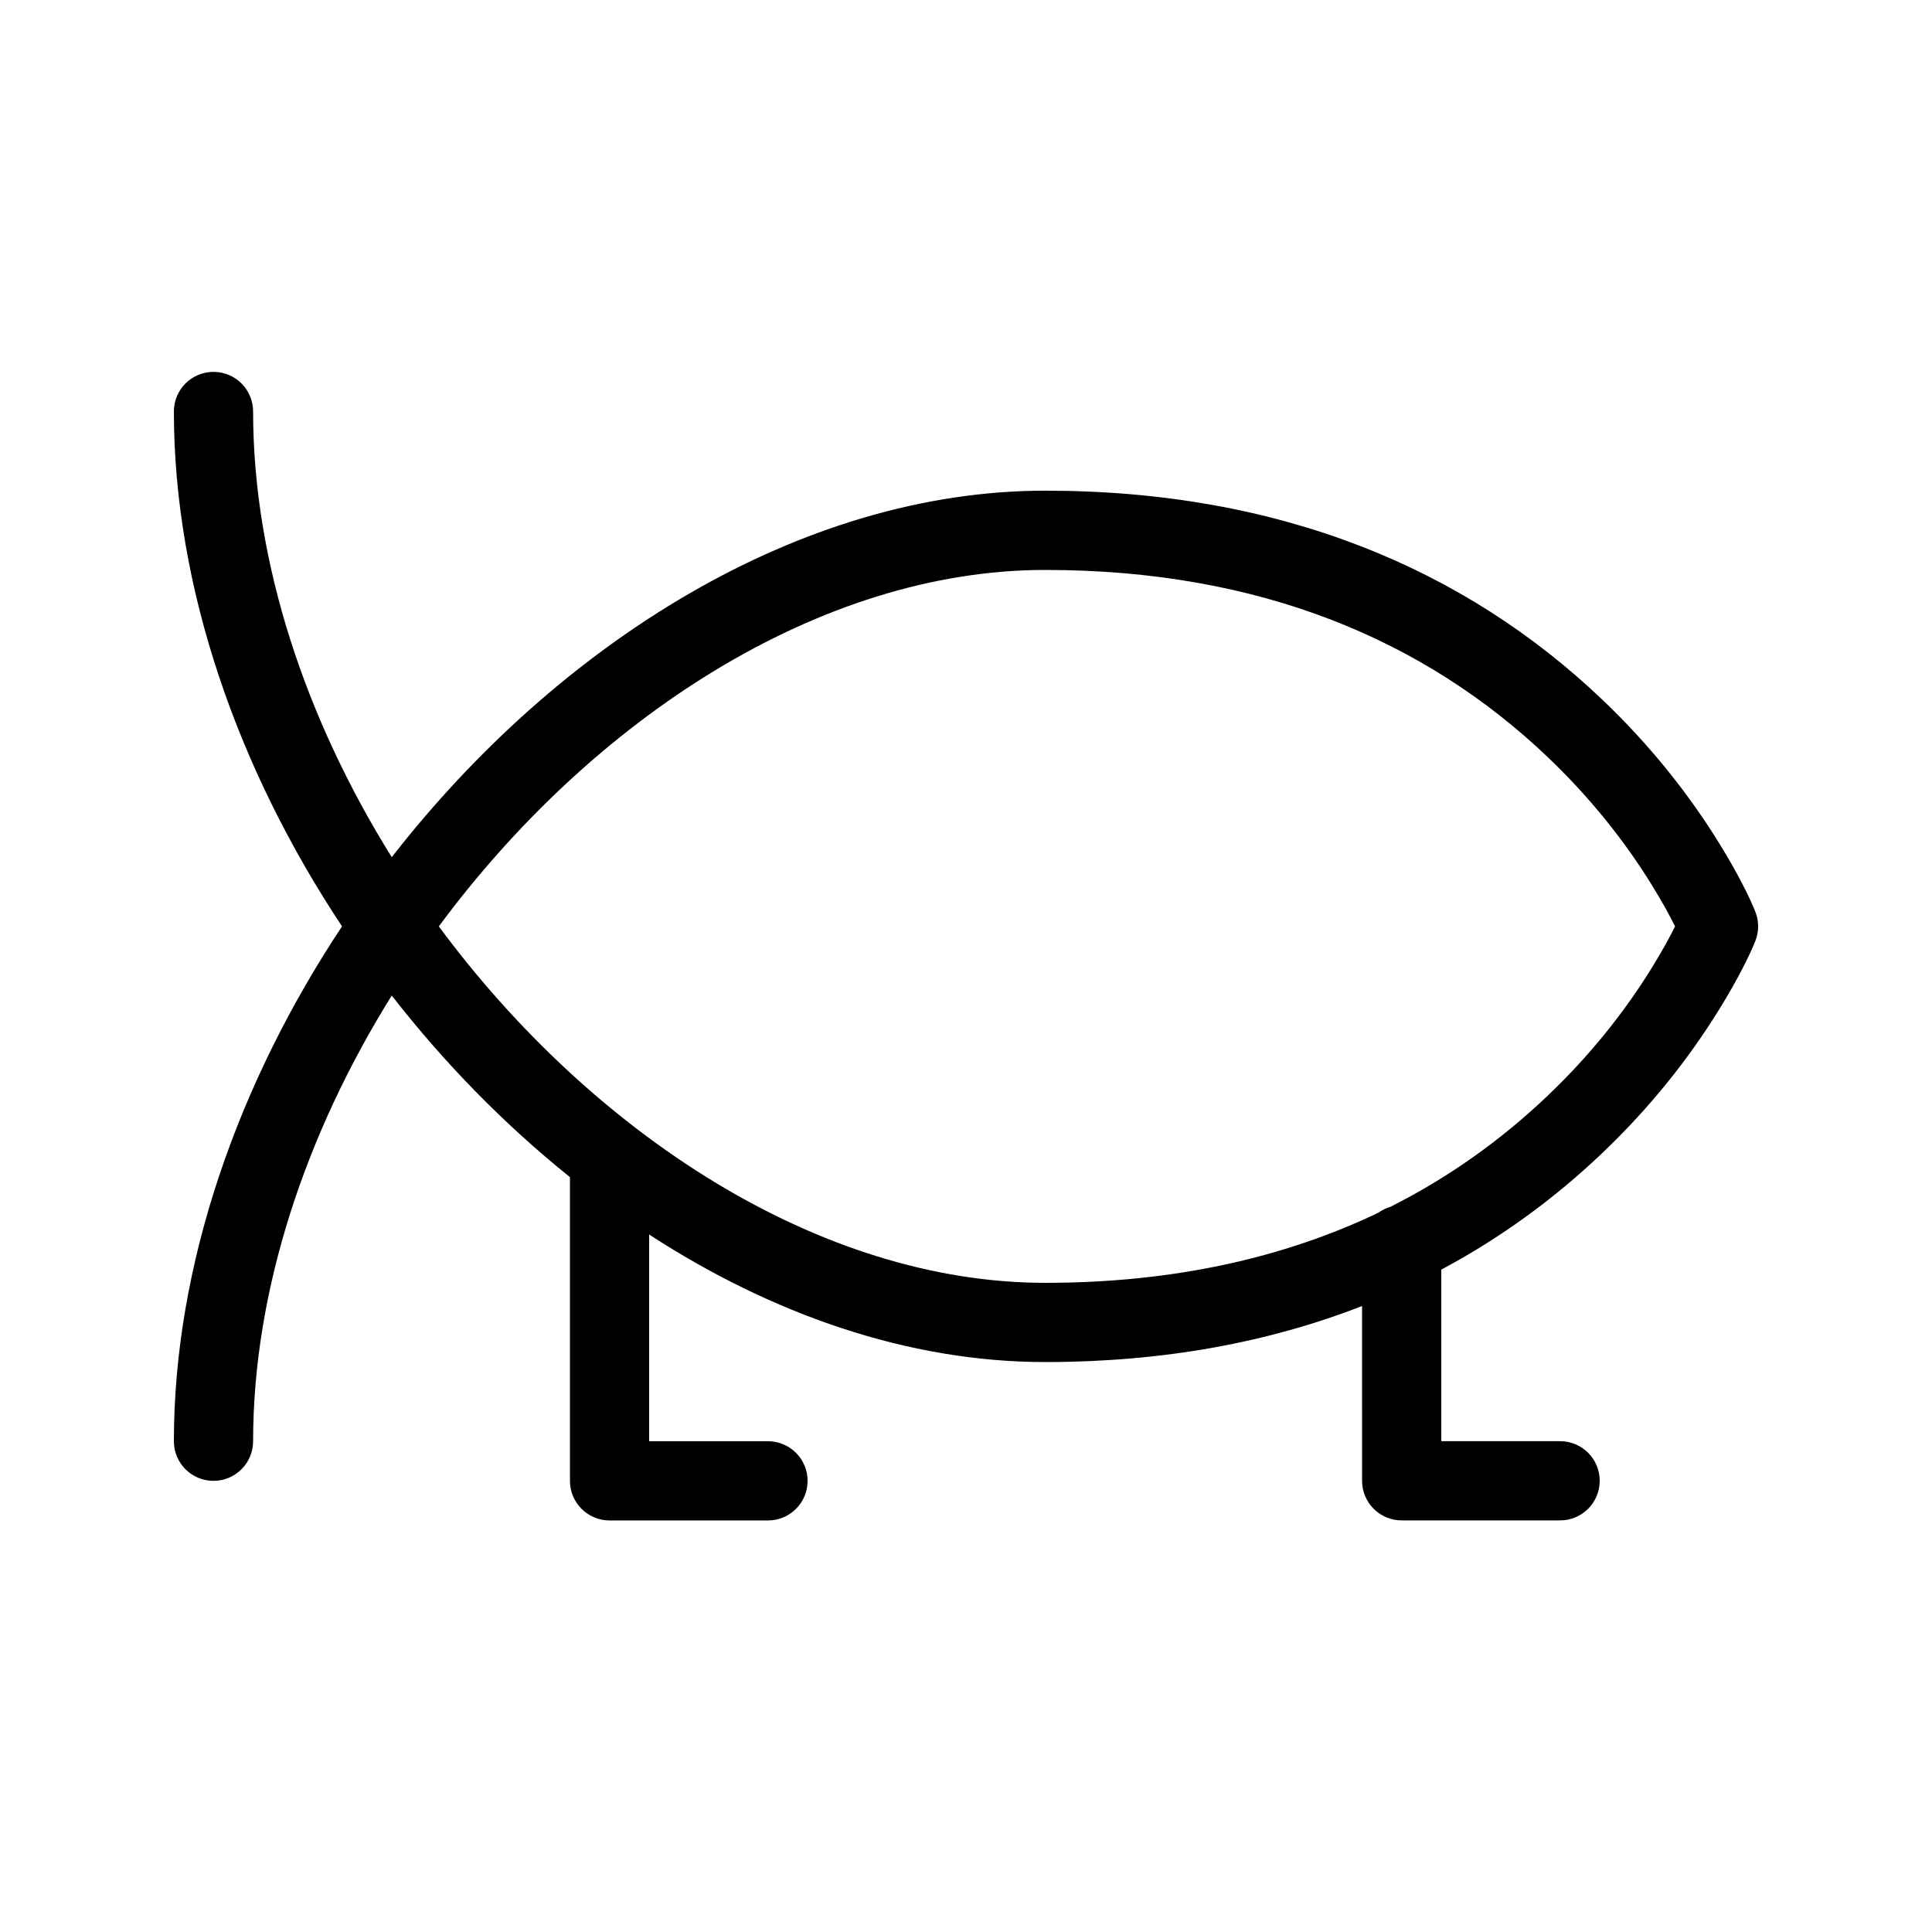
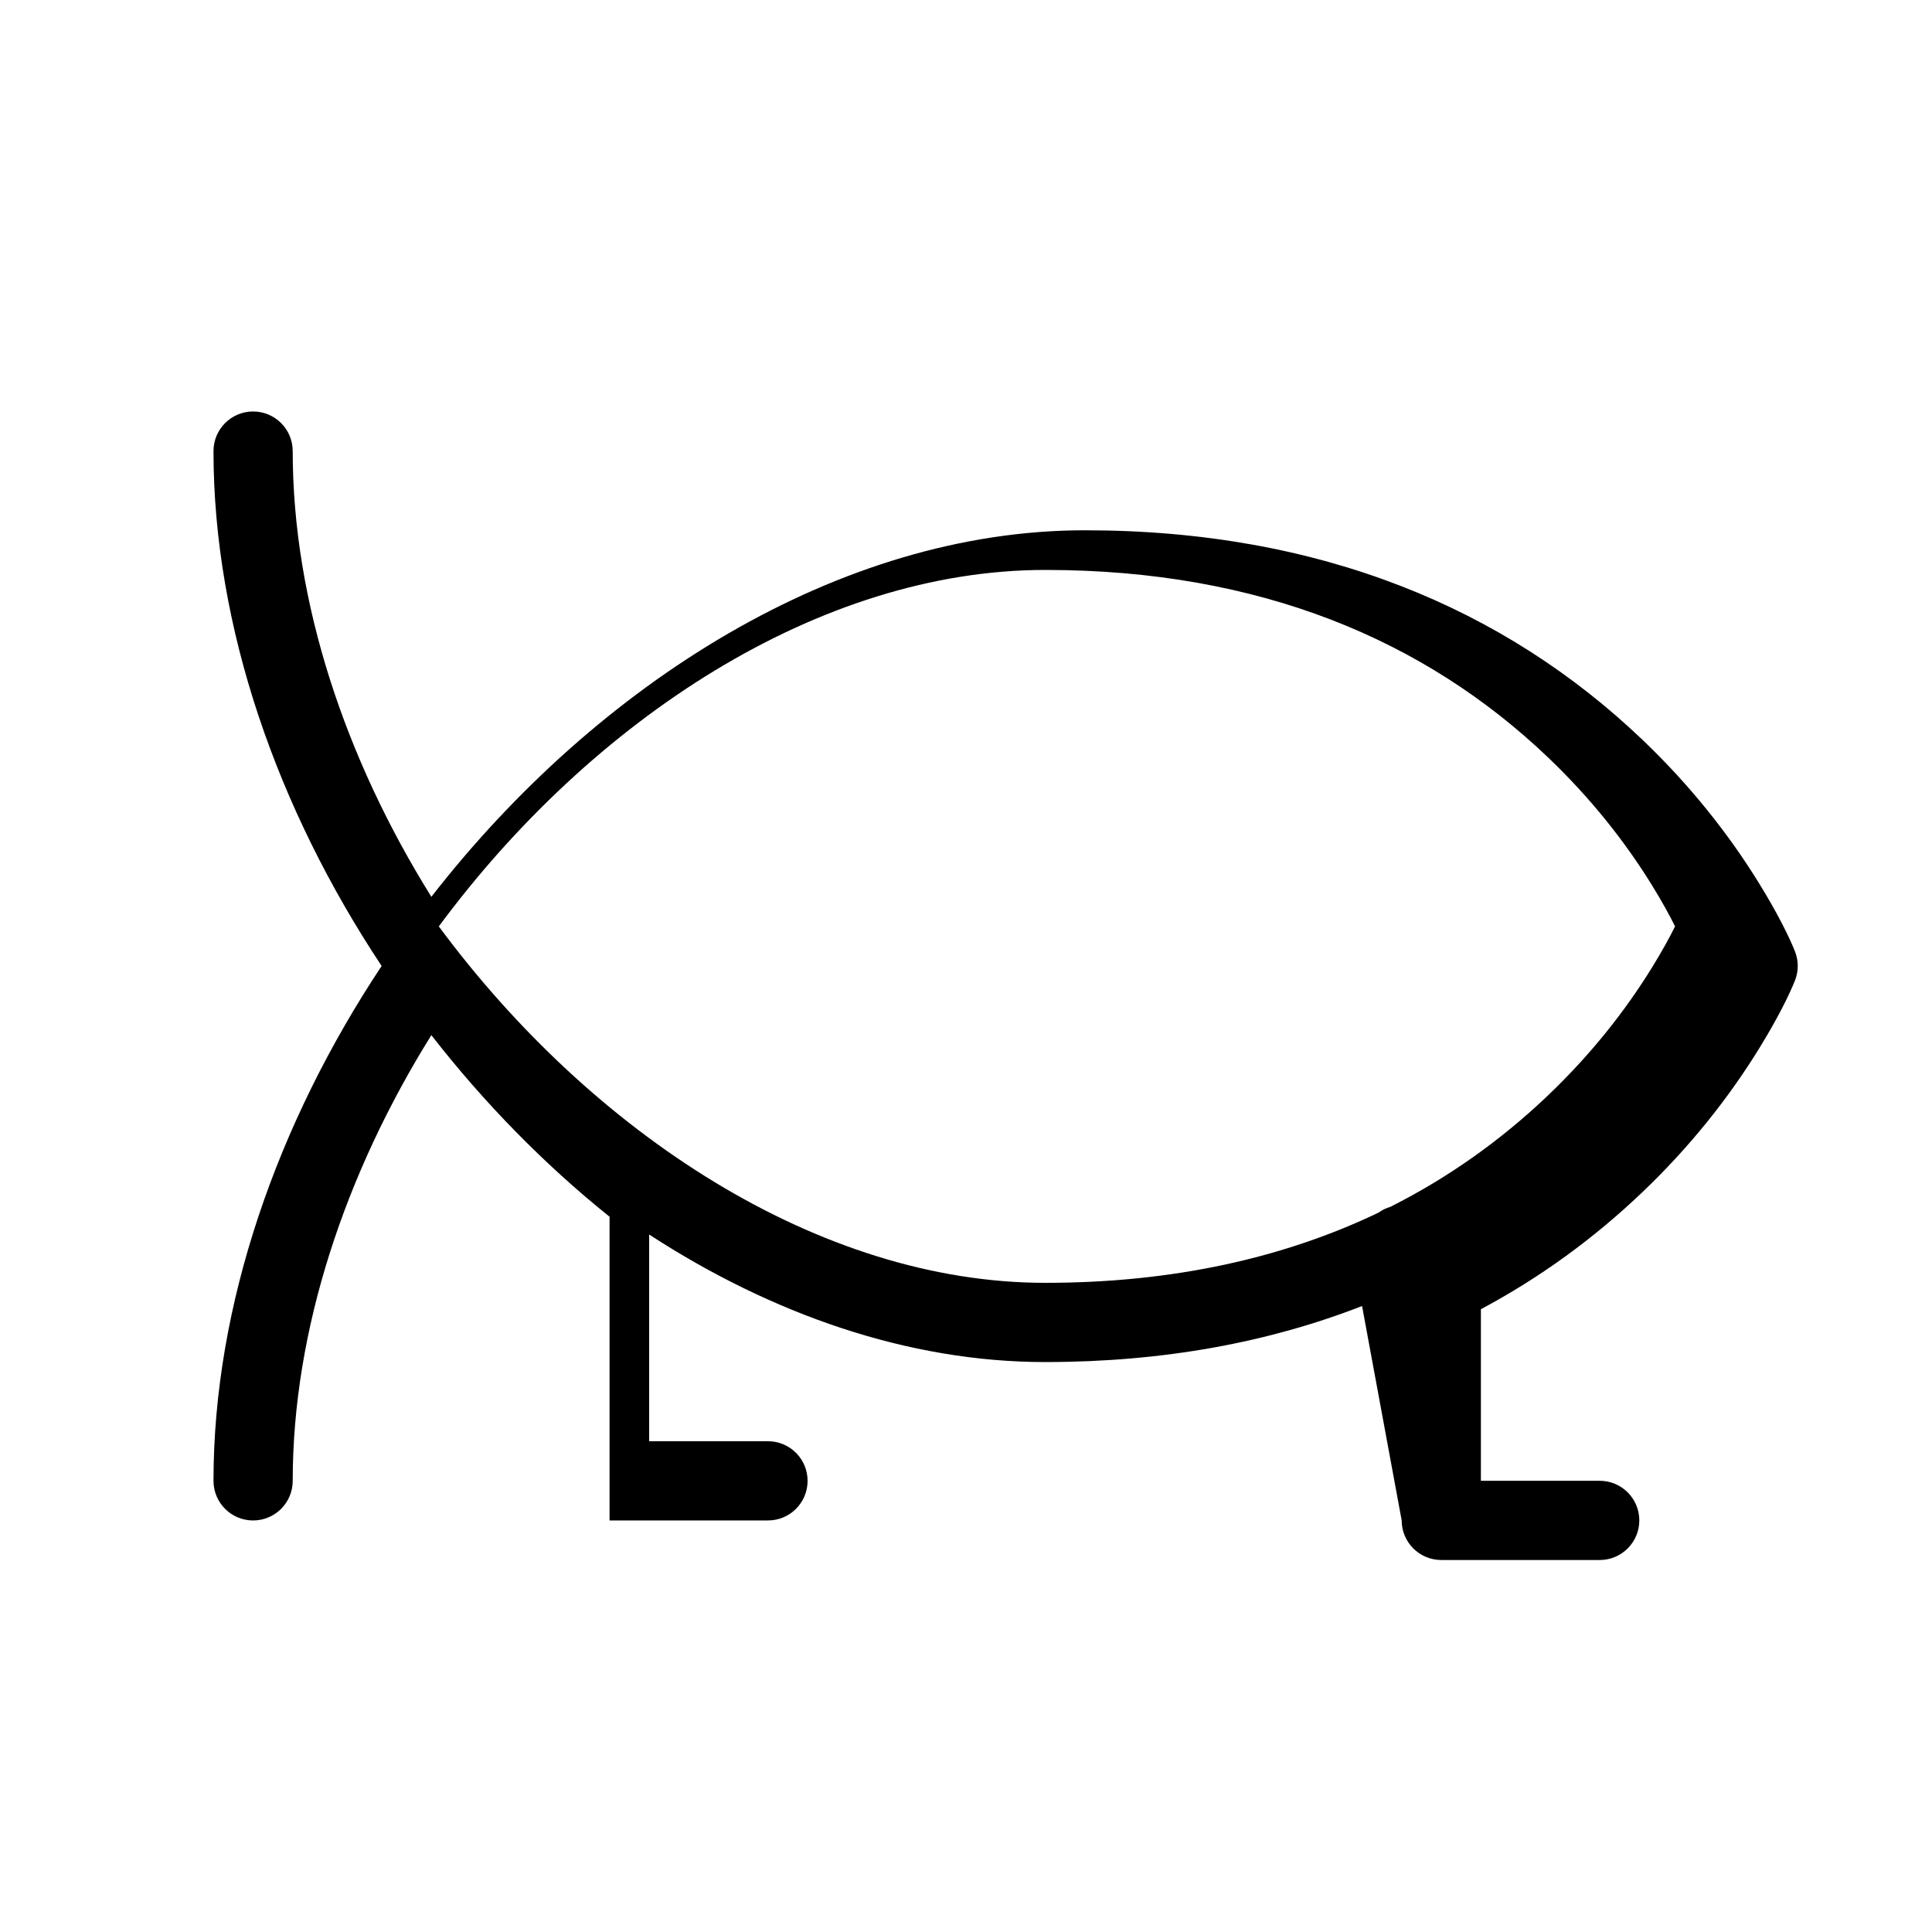
<svg xmlns="http://www.w3.org/2000/svg" fill="#000000" width="800px" height="800px" version="1.1" viewBox="144 144 512 512">
-   <path d="m504.96 490.11c-24.641 9.605-52.578 14.848-83.965 14.848-36.367 0-72.477-12.676-104.96-33.797v54.781h31.488c5.797 0 10.496 4.699 10.496 10.496s-4.699 10.496-10.496 10.496h-41.984c-5.797 0-10.496-4.699-10.496-10.496v-80.488c-17.332-13.906-33.277-30.203-47.223-48.125-22.789 36.559-36.746 78.043-36.746 118.12 0 5.797-4.699 10.496-10.496 10.496s-10.496-4.699-10.496-10.496c0-46.742 16.984-94.91 44.559-136.45-27.574-41.539-44.559-89.703-44.559-136.45 0-5.797 4.699-10.496 10.496-10.496s10.496 4.699 10.496 10.496c0 40.082 13.957 81.566 36.746 118.12 44.133-56.715 108.25-97.133 173.18-97.133 62.477 0 111.29 20.77 147.62 55.375 12.742 12.133 23.016 25.137 31.051 38.172 4.887 7.922 7.981 14.195 9.504 18.012 1 2.5 1 5.293 0 7.797-1.523 3.812-4.617 10.09-9.504 18.008-8.035 13.035-18.309 26.039-31.051 38.172-12.684 12.082-26.887 22.477-42.664 30.887v45.473h31.488c5.797 0 10.496 4.699 10.496 10.496s-4.699 10.496-10.496 10.496h-41.984c-5.797 0-10.496-4.699-10.496-10.496zm4.371-24.754c0.941-0.676 2-1.203 3.141-1.539 15.547-7.828 29.398-17.75 41.668-29.434 11.367-10.824 20.527-22.422 27.66-33.988 2.695-4.371 4.715-8.07 6.109-10.891-1.395-2.82-3.414-6.523-6.109-10.891-7.133-11.566-16.293-23.164-27.66-33.992-32.543-30.992-76.23-49.582-133.14-49.582-59.965 0-120.23 39.758-160.71 94.465 40.477 54.703 100.75 94.461 160.71 94.461 34.023 0 63.32-6.641 88.336-18.609z" />
+   <path d="m504.96 490.11c-24.641 9.605-52.578 14.848-83.965 14.848-36.367 0-72.477-12.676-104.96-33.797v54.781h31.488c5.797 0 10.496 4.699 10.496 10.496s-4.699 10.496-10.496 10.496h-41.984v-80.488c-17.332-13.906-33.277-30.203-47.223-48.125-22.789 36.559-36.746 78.043-36.746 118.12 0 5.797-4.699 10.496-10.496 10.496s-10.496-4.699-10.496-10.496c0-46.742 16.984-94.91 44.559-136.45-27.574-41.539-44.559-89.703-44.559-136.45 0-5.797 4.699-10.496 10.496-10.496s10.496 4.699 10.496 10.496c0 40.082 13.957 81.566 36.746 118.12 44.133-56.715 108.25-97.133 173.18-97.133 62.477 0 111.29 20.77 147.62 55.375 12.742 12.133 23.016 25.137 31.051 38.172 4.887 7.922 7.981 14.195 9.504 18.012 1 2.5 1 5.293 0 7.797-1.523 3.812-4.617 10.09-9.504 18.008-8.035 13.035-18.309 26.039-31.051 38.172-12.684 12.082-26.887 22.477-42.664 30.887v45.473h31.488c5.797 0 10.496 4.699 10.496 10.496s-4.699 10.496-10.496 10.496h-41.984c-5.797 0-10.496-4.699-10.496-10.496zm4.371-24.754c0.941-0.676 2-1.203 3.141-1.539 15.547-7.828 29.398-17.75 41.668-29.434 11.367-10.824 20.527-22.422 27.66-33.988 2.695-4.371 4.715-8.07 6.109-10.891-1.395-2.82-3.414-6.523-6.109-10.891-7.133-11.566-16.293-23.164-27.66-33.992-32.543-30.992-76.23-49.582-133.14-49.582-59.965 0-120.23 39.758-160.71 94.465 40.477 54.703 100.75 94.461 160.71 94.461 34.023 0 63.32-6.641 88.336-18.609z" />
</svg>